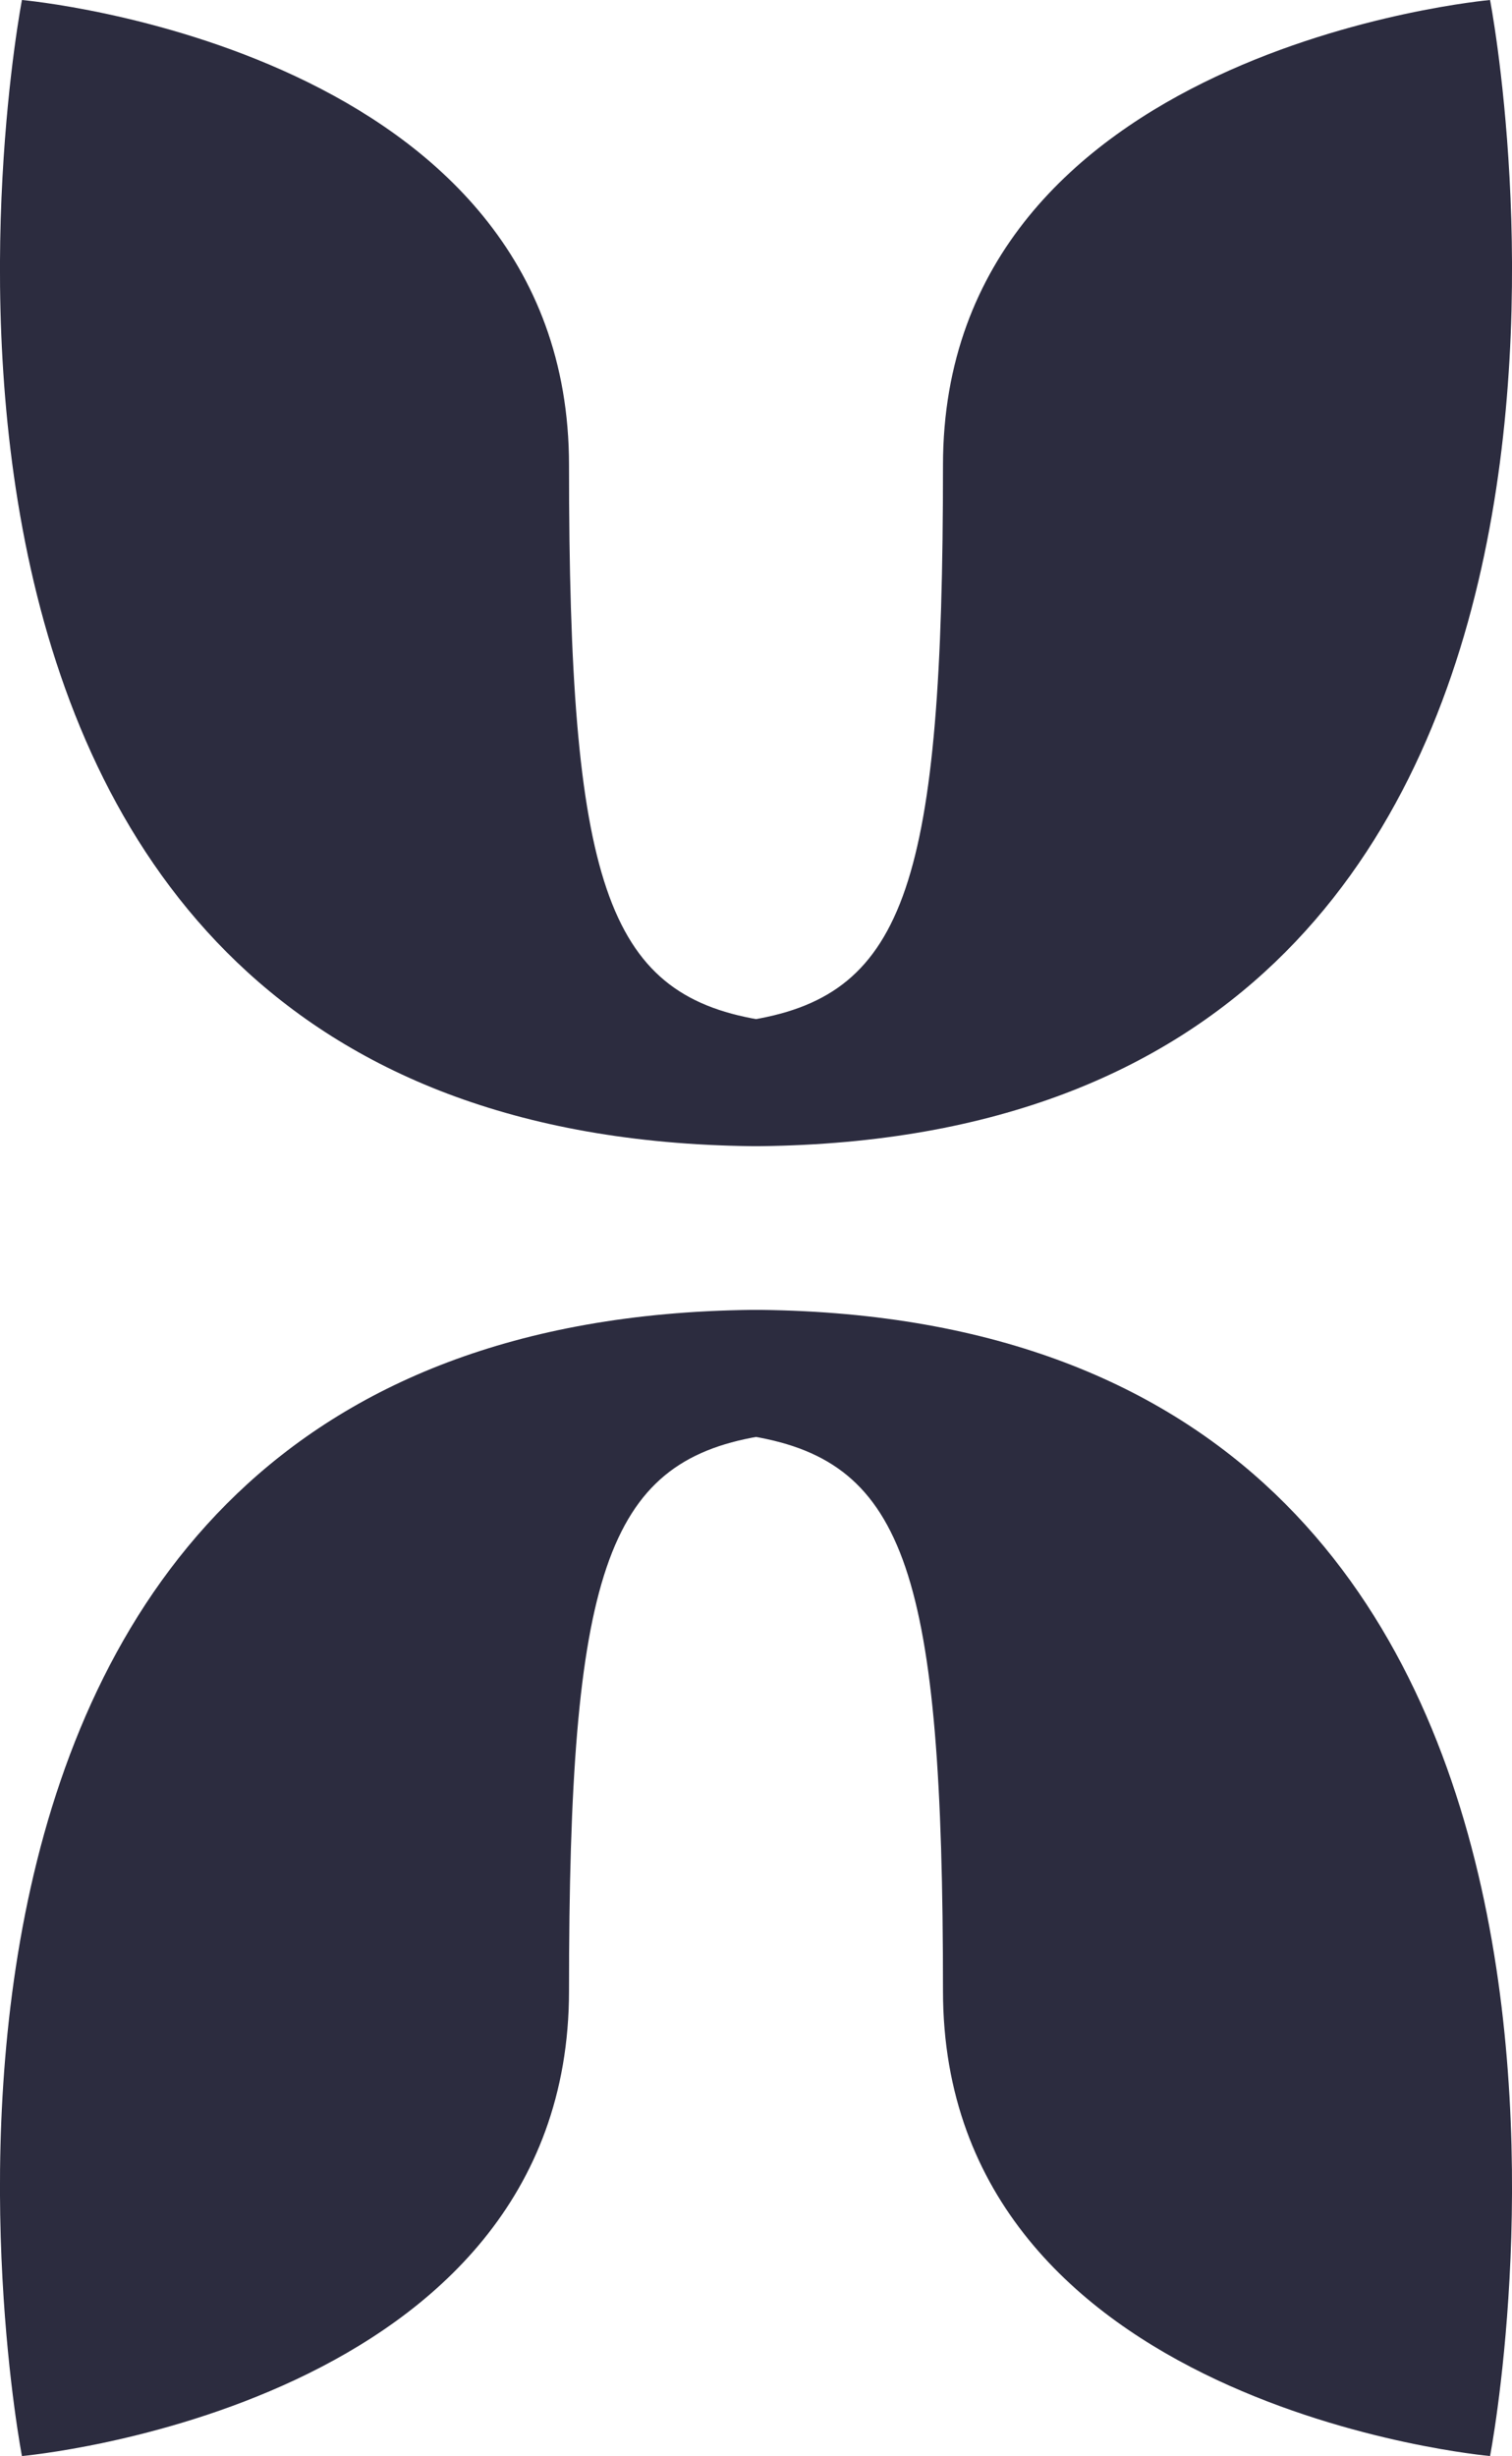
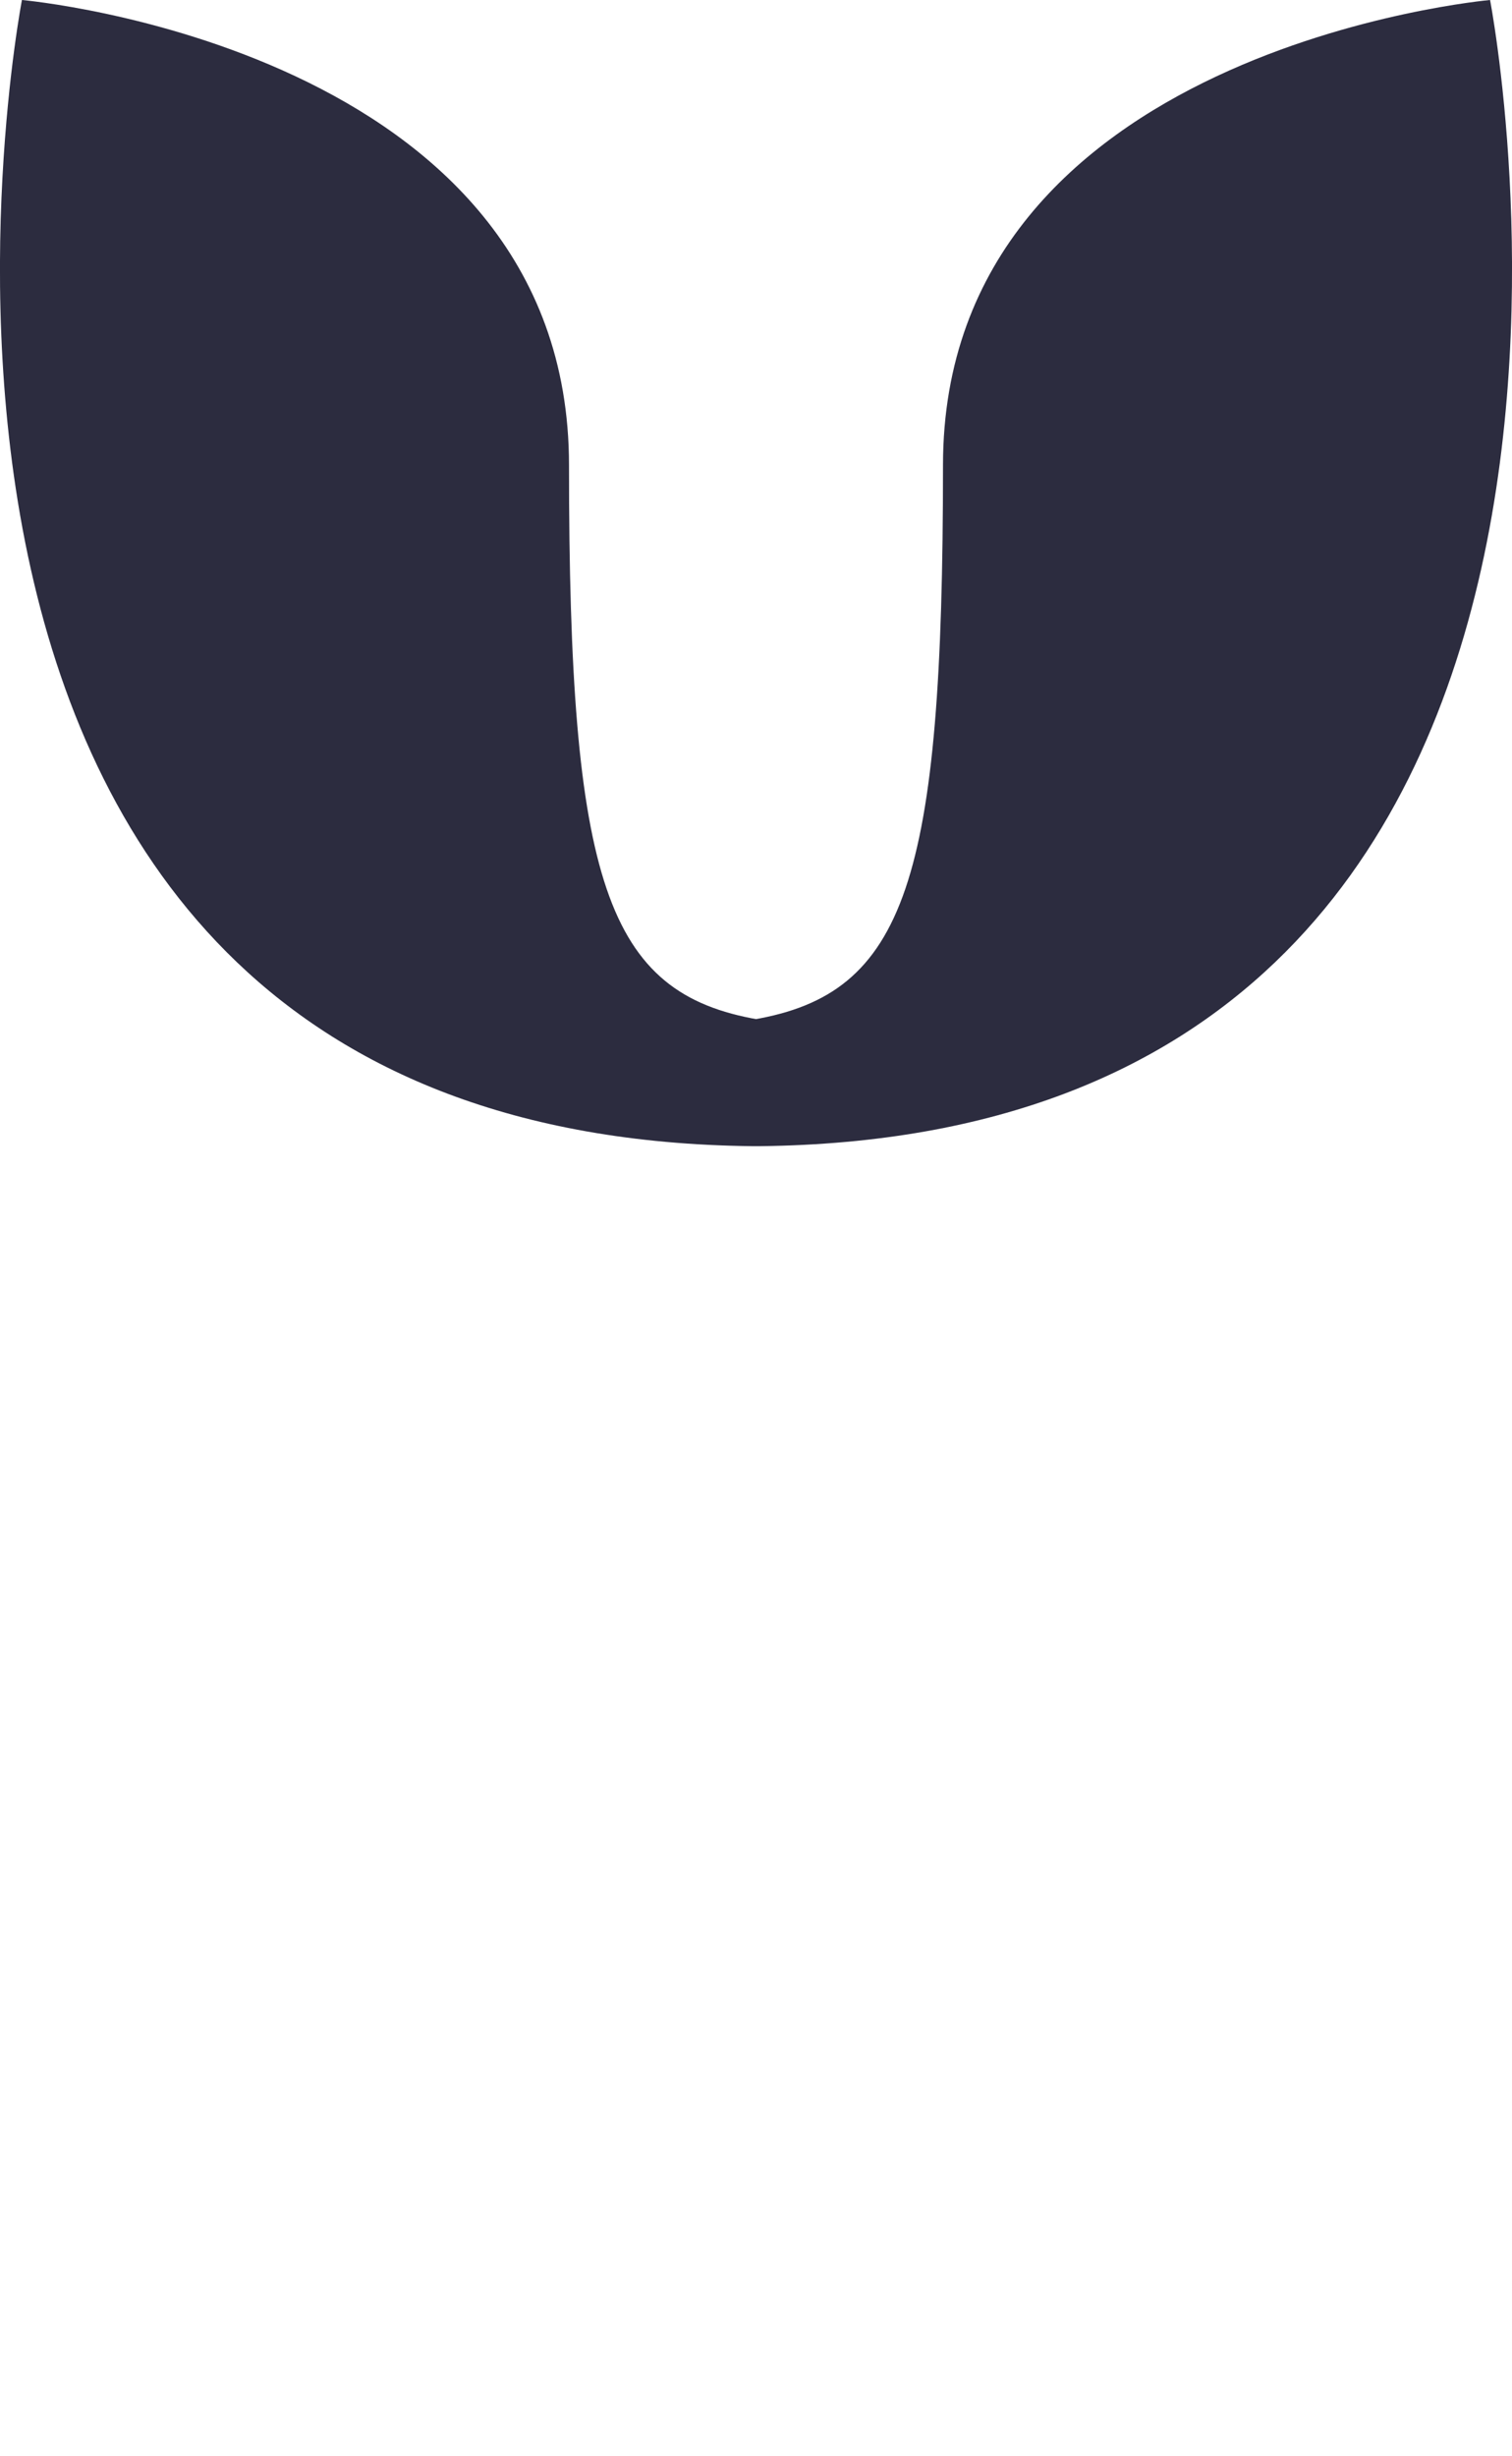
<svg xmlns="http://www.w3.org/2000/svg" version="1.1" id="Layer_1" x="0px" y="0px" viewBox="0 0 923.4 1500" style="enable-background:new 0 0 923.4 1500;" xml:space="preserve">
  <style type="text/css">
	.st0{fill:#2C2C3F;}
</style>
  <g>
    <g>
      <g>
        <g>
          <g>
            <path class="st0" d="M460,622.7c93.2-15.9,115.9-84.1,115.9-338.6S910,0,910,0s134.1,693.2-445.5,700h-5.6       C-120.7,693.2,13.4,0,13.4,0s334.1,29.5,334.1,284.1s22.7,322.7,115.9,338.6" />
-             <path class="st0" d="M463.4,877.3c-93.2,15.9-115.9,84.1-115.9,338.6S13.4,1500,13.4,1500s-134.1-693.2,445.5-700h5.6       c579.6,6.8,445.5,700,445.5,700s-334.1-29.5-334.1-284.1S553.2,893.2,460,877.3" />
          </g>
        </g>
      </g>
    </g>
  </g>
</svg>